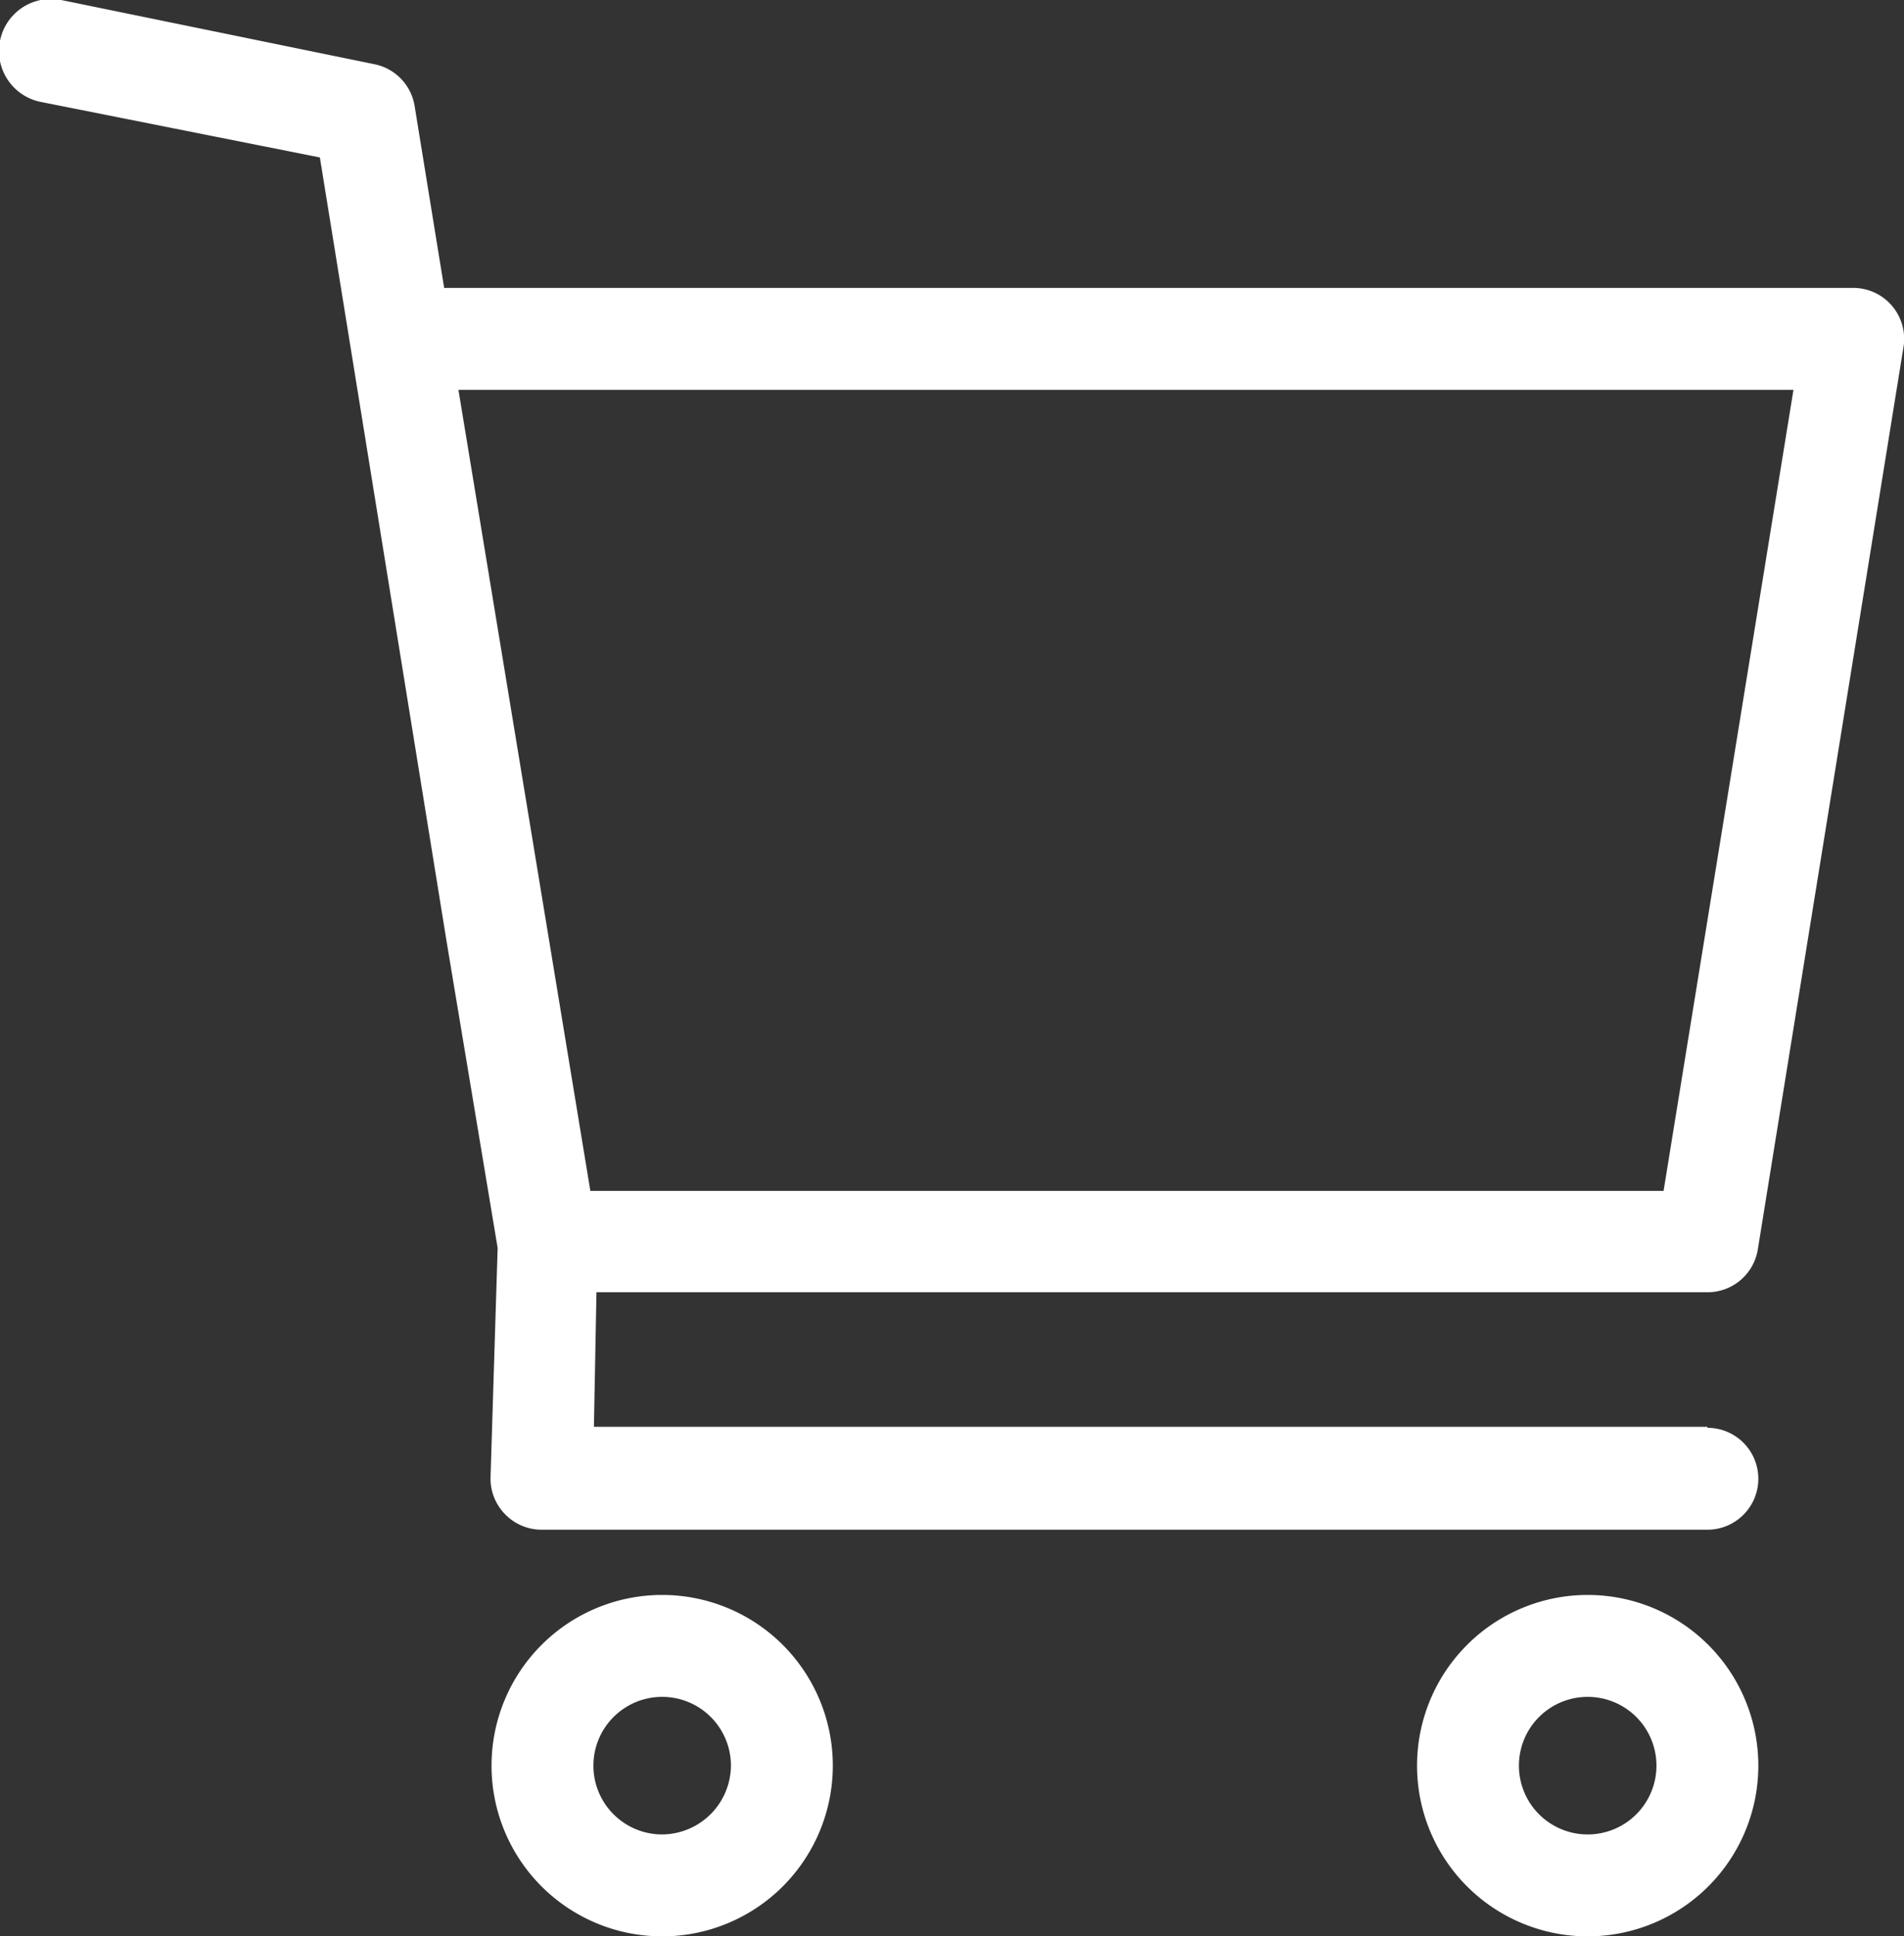
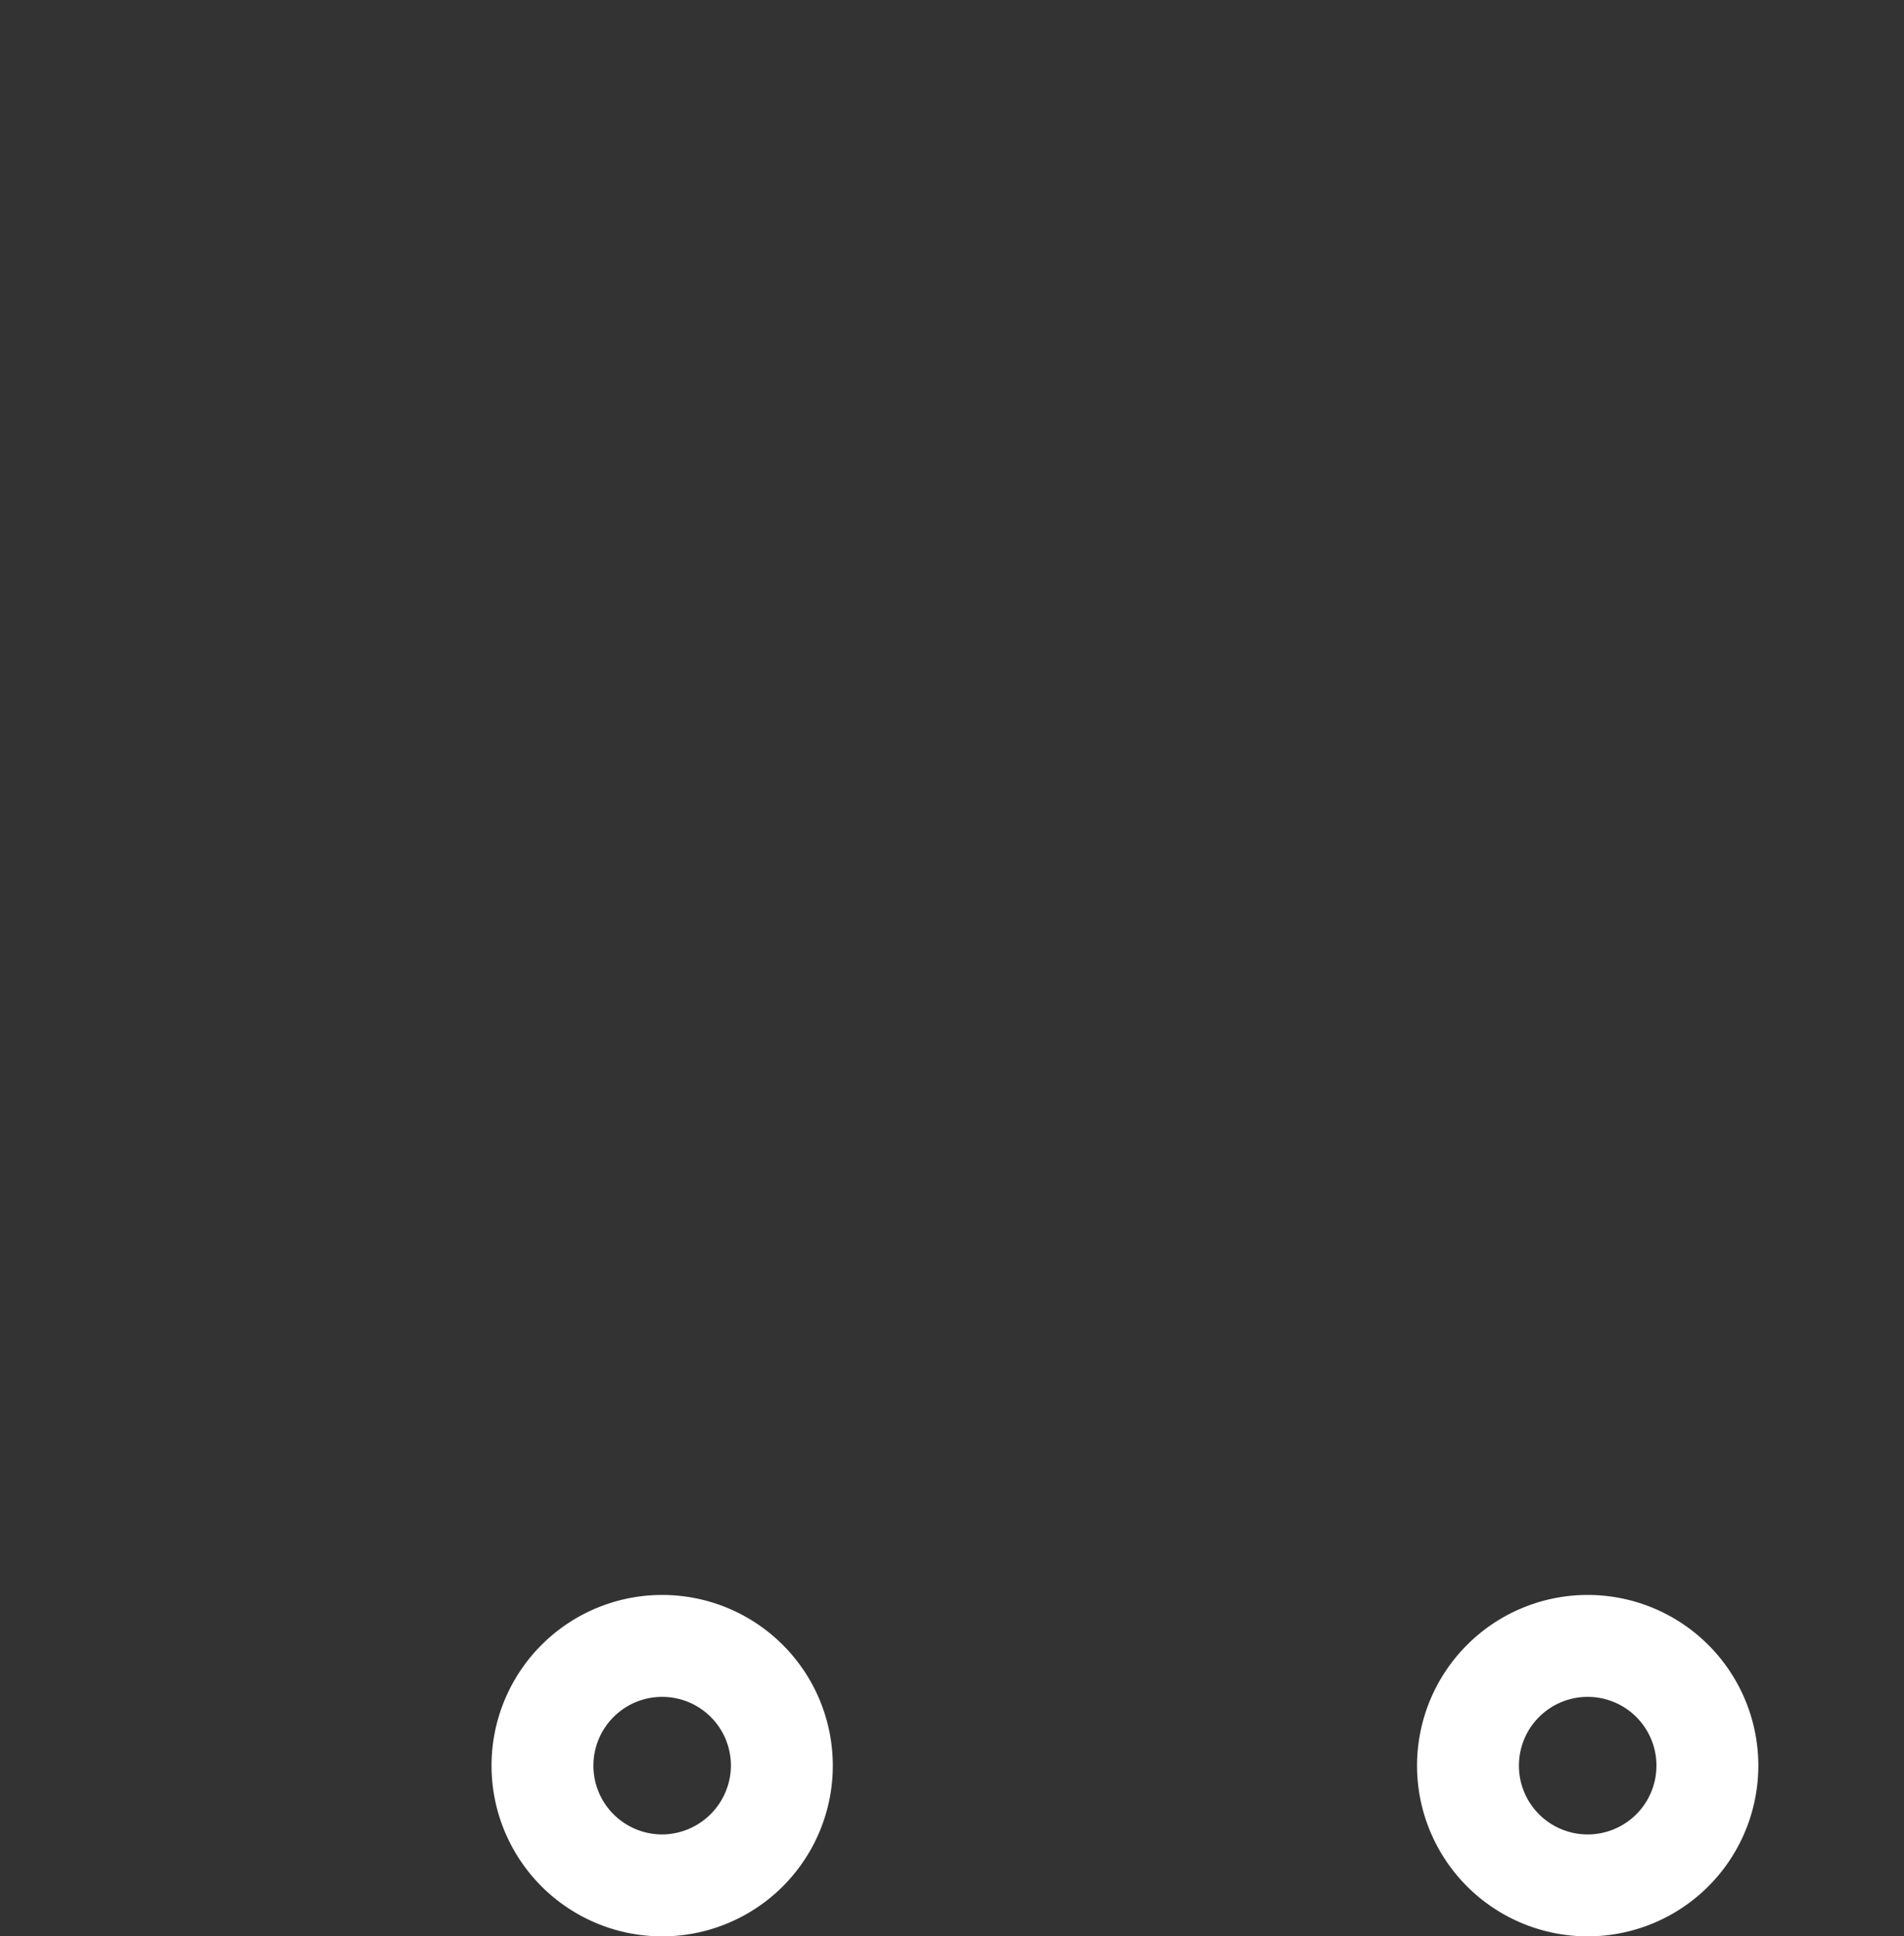
<svg xmlns="http://www.w3.org/2000/svg" viewBox="0 0 37.38 38">
  <rect x="0" y="0" width="37.38" height="38" fill="#333333" stroke="none" />
  <defs>
    <style>.cls-1{fill:#fff;}</style>
  </defs>
  <g id="レイヤー_2" data-name="レイヤー 2">
    <g id="レイヤー_1-2" data-name="レイヤー 1">
-       <path class="cls-1" d="M33.52,28H11.66l.05-2.64h21.8a1,1,0,0,0,1-.84L37.37,6.81a1,1,0,0,0-1-1.16H8.72L8.14,2.08a1,1,0,0,0-.79-.82L1.2,0A1,1,0,0,0,.8,2L6.28,3.09l.6,3.71h0L8.77,18.49l1,6L9.63,29a1,1,0,0,0,.29.72,1,1,0,0,0,.71.3H33.52a1,1,0,0,0,0-2ZM35.21,7.65,32.66,23.37H11.59L9,7.65Z" />
      <path class="cls-1" d="M13,31.3a3.35,3.35,0,1,0,3.35,3.35A3.35,3.35,0,0,0,13,31.3ZM13,36a1.35,1.35,0,1,1,1.35-1.35A1.36,1.36,0,0,1,13,36Z" />
      <path class="cls-1" d="M31.17,31.3a3.35,3.35,0,1,0,3.35,3.35A3.35,3.35,0,0,0,31.17,31.3Zm0,4.7a1.35,1.35,0,1,1,1.35-1.35A1.35,1.35,0,0,1,31.17,36Z" />
    </g>
  </g>
</svg>